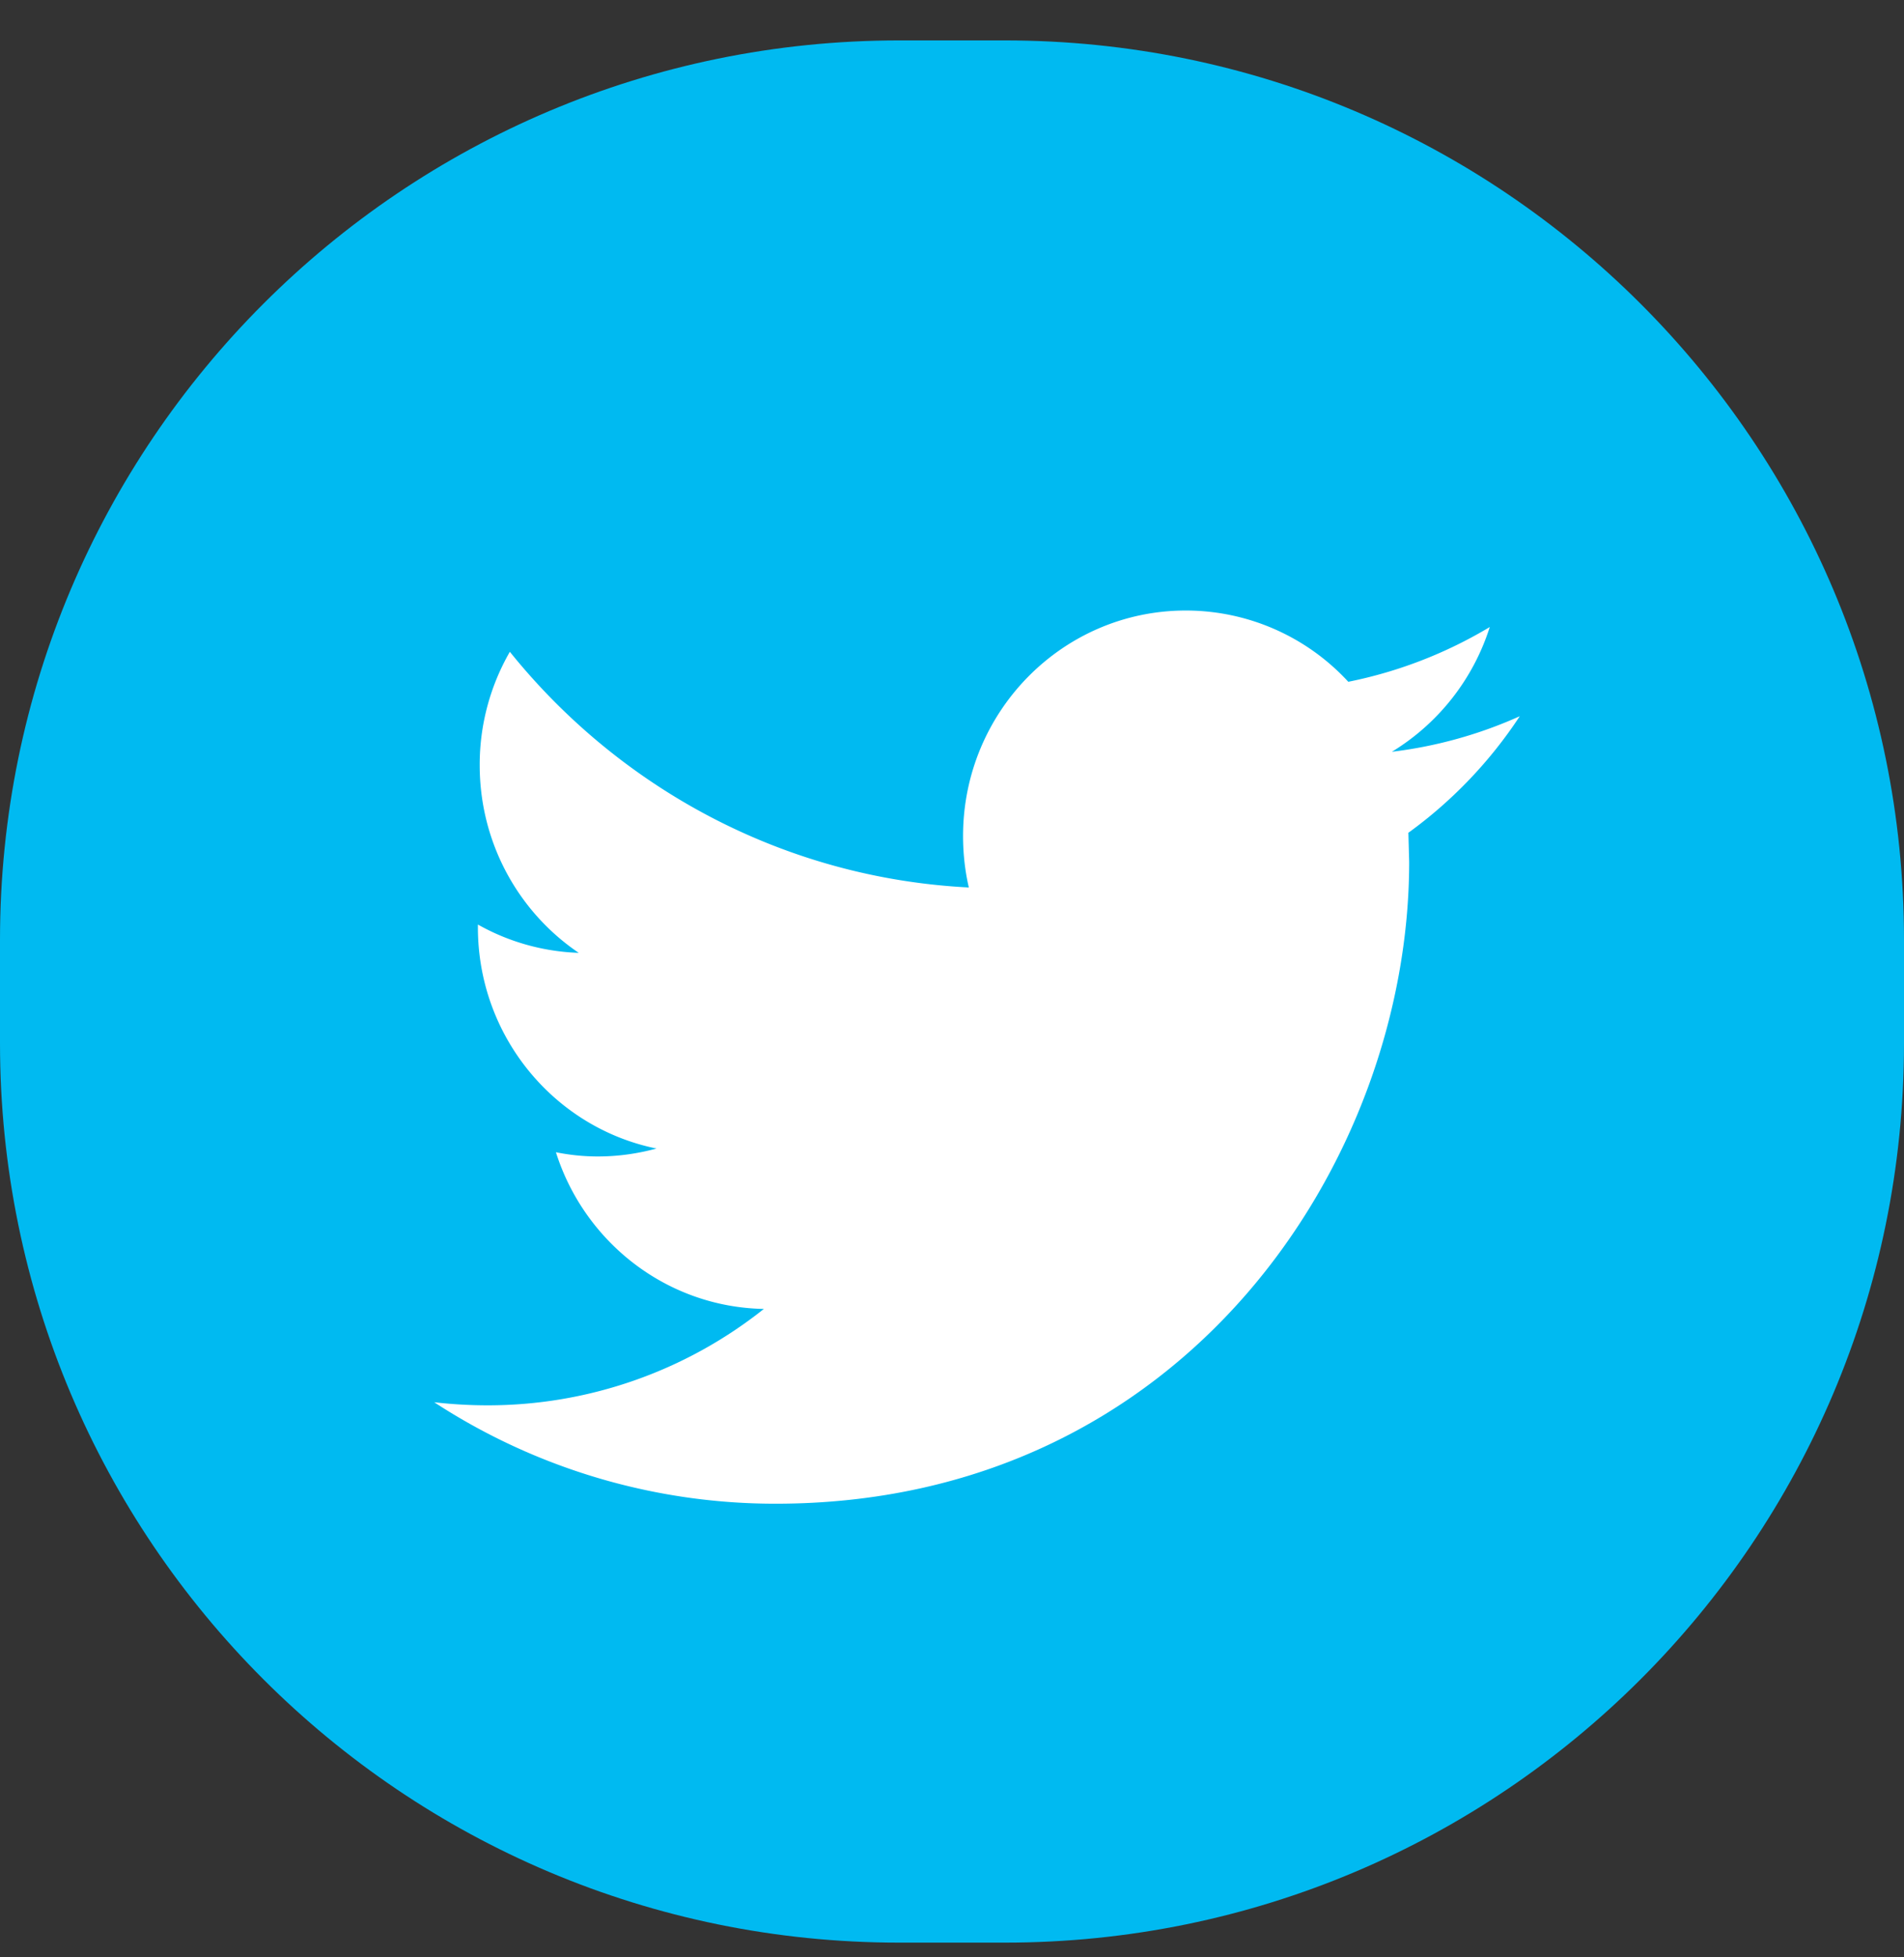
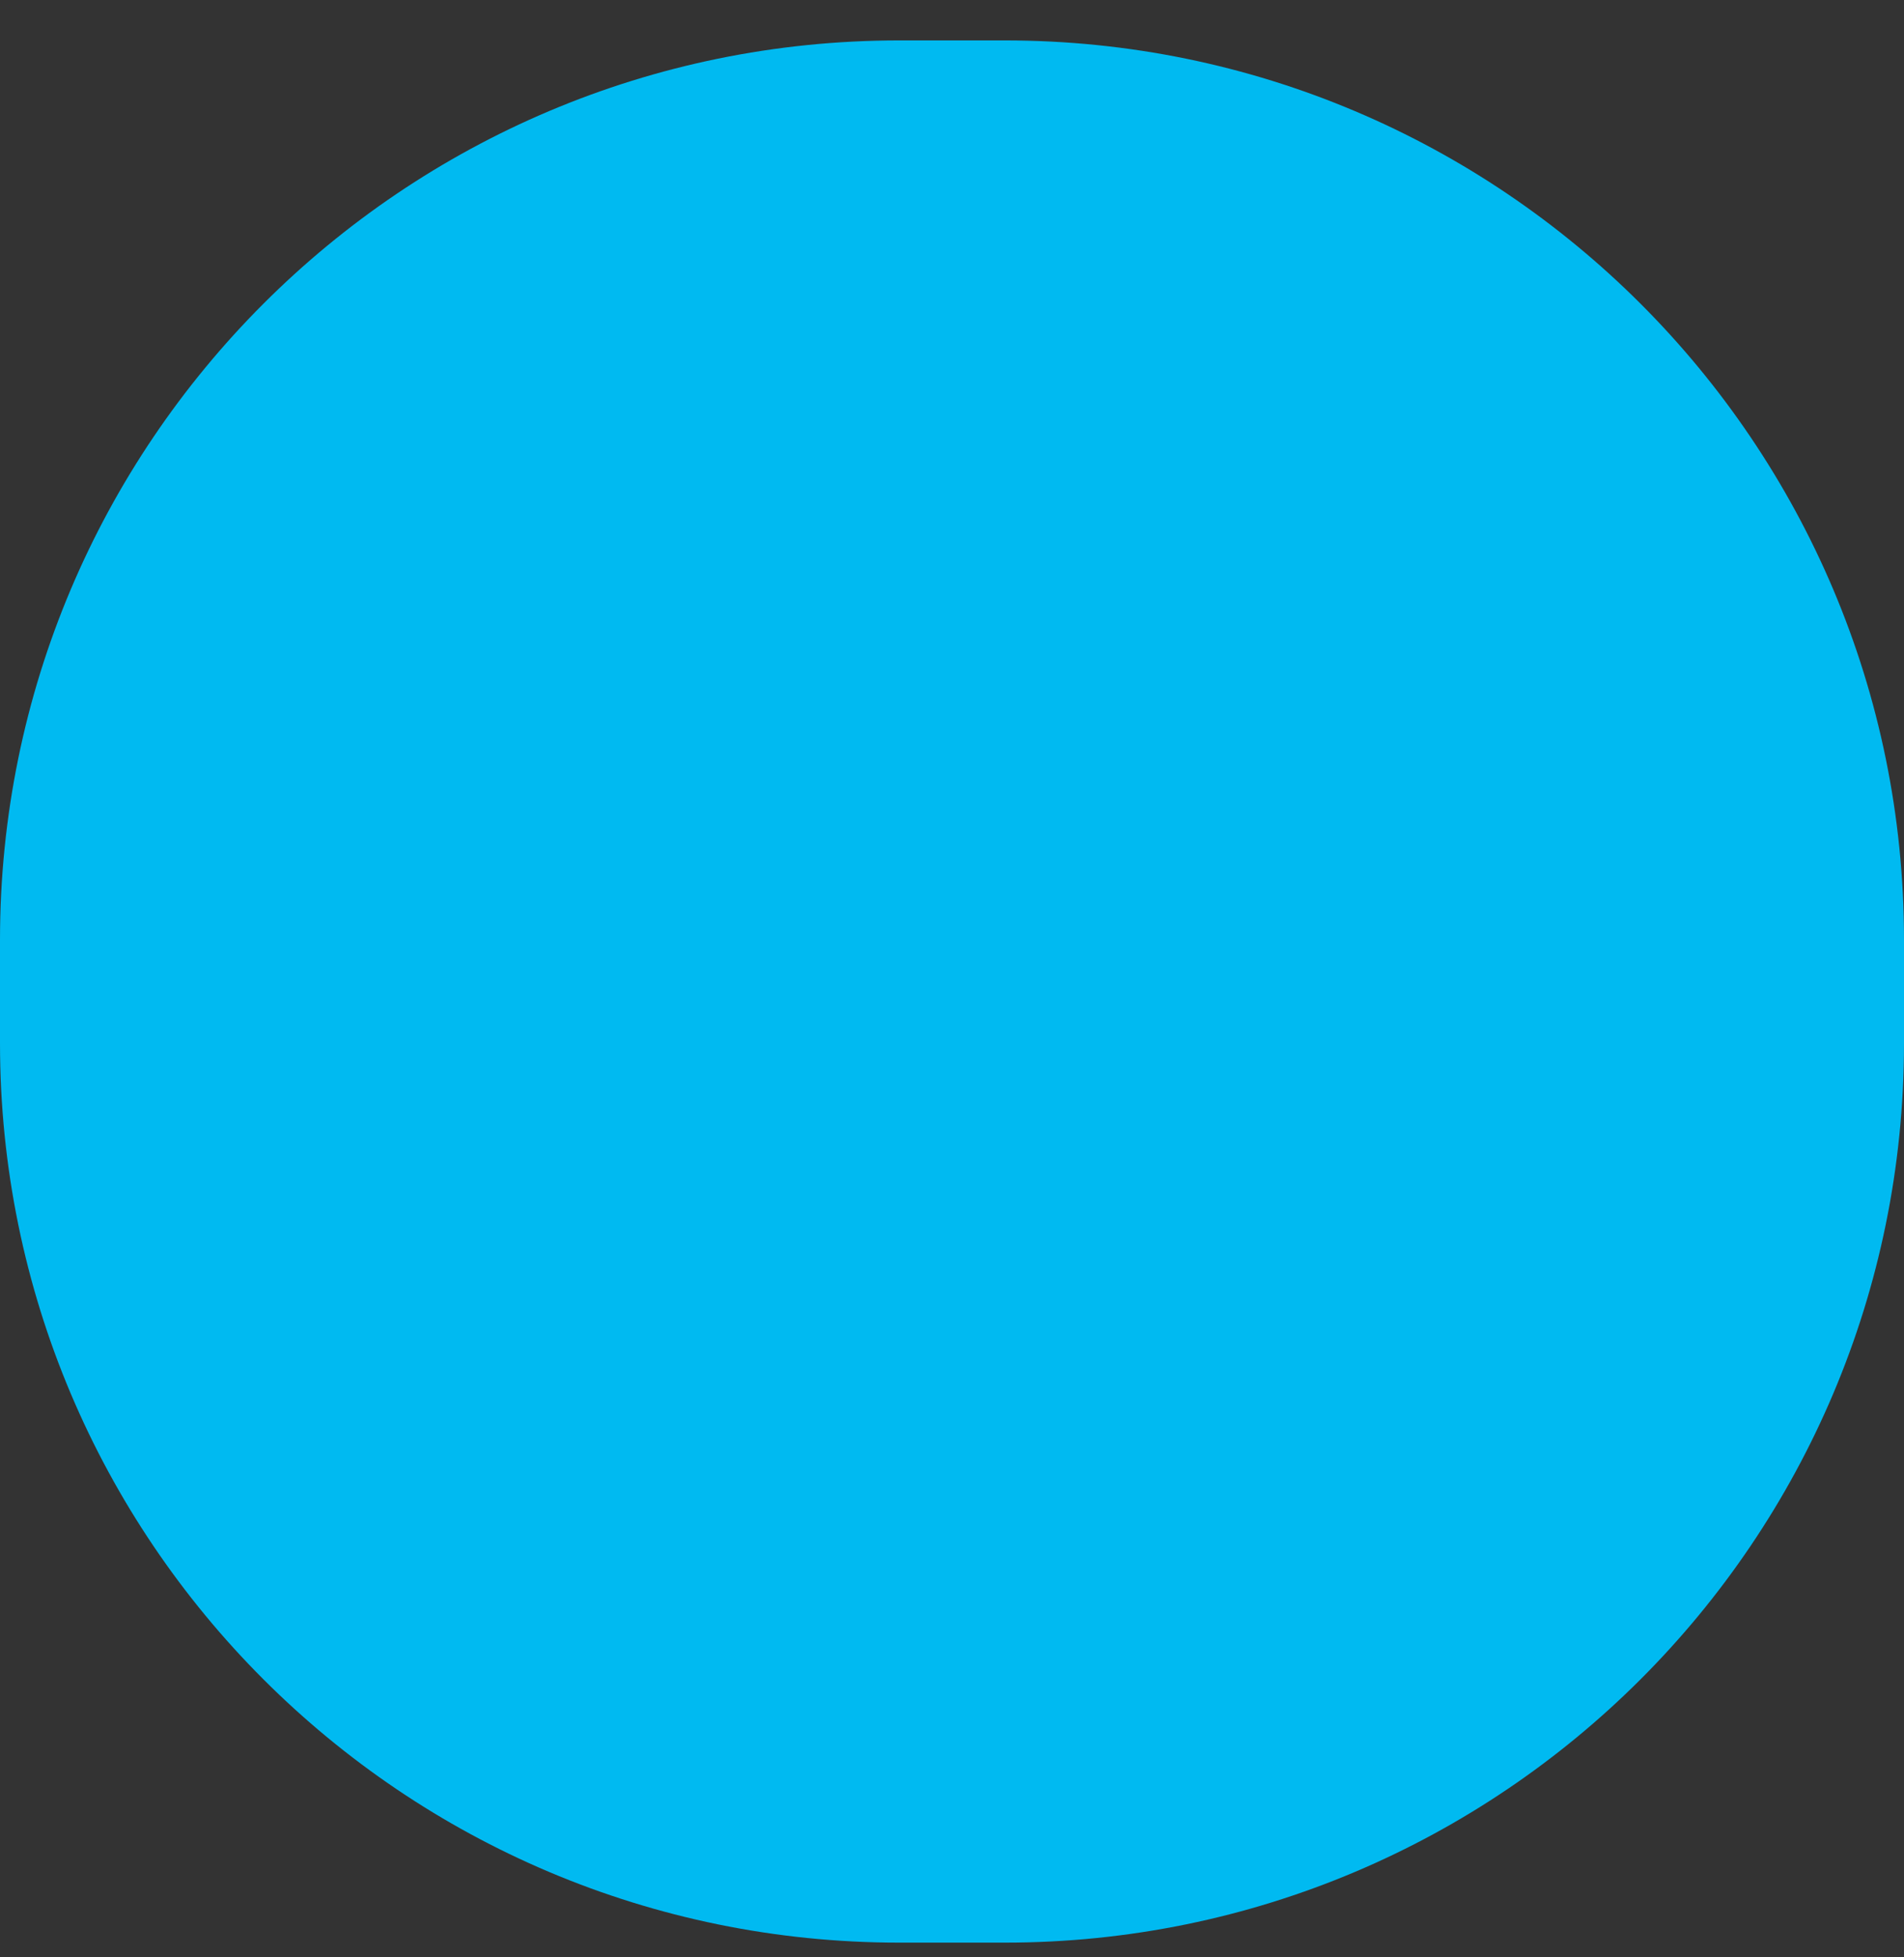
<svg xmlns="http://www.w3.org/2000/svg" width="36" height="37" viewBox="0 0 36 37">
  <rect x="0" y="0" width="36" height="37" fill="#333333" stroke="none" />
  <g>
    <g>
      <g>
        <path fill="#00baf1" d="M0 17.764c0-9.389 7.611-17 17-17h2c9.389 0 17 7.611 17 17v1.958c0 9.39-7.611 17-17 17h-2c-9.389 0-17-7.61-17-17z" />
      </g>
      <g>
-         <path fill="#fff" d="M28.735 13.539a8.326 8.326 0 0 1-2.418.672 4.273 4.273 0 0 0 1.851-2.358 8.424 8.424 0 0 1-2.675 1.035 4.174 4.174 0 0 0-3.073-1.347c-2.326 0-4.211 1.91-4.211 4.263 0 .334.037.66.109.972-3.499-.178-6.601-1.876-8.678-4.455a4.273 4.273 0 0 0-.57 2.143c0 1.48.744 2.785 1.873 3.548a4.17 4.17 0 0 1-1.907-.535v.053c0 2.066 1.452 3.79 3.377 4.181-.353.096-.725.15-1.11.15-.271 0-.534-.028-.792-.08.536 1.695 2.09 2.928 3.932 2.962a8.38 8.38 0 0 1-5.229 1.822c-.34 0-.674-.02-1.004-.058a11.794 11.794 0 0 0 6.454 1.918c7.745 0 11.98-6.497 11.98-12.131l-.015-.552a8.468 8.468 0 0 0 2.106-2.203z" />
-       </g>
+         </g>
    </g>
  </g>
</svg>